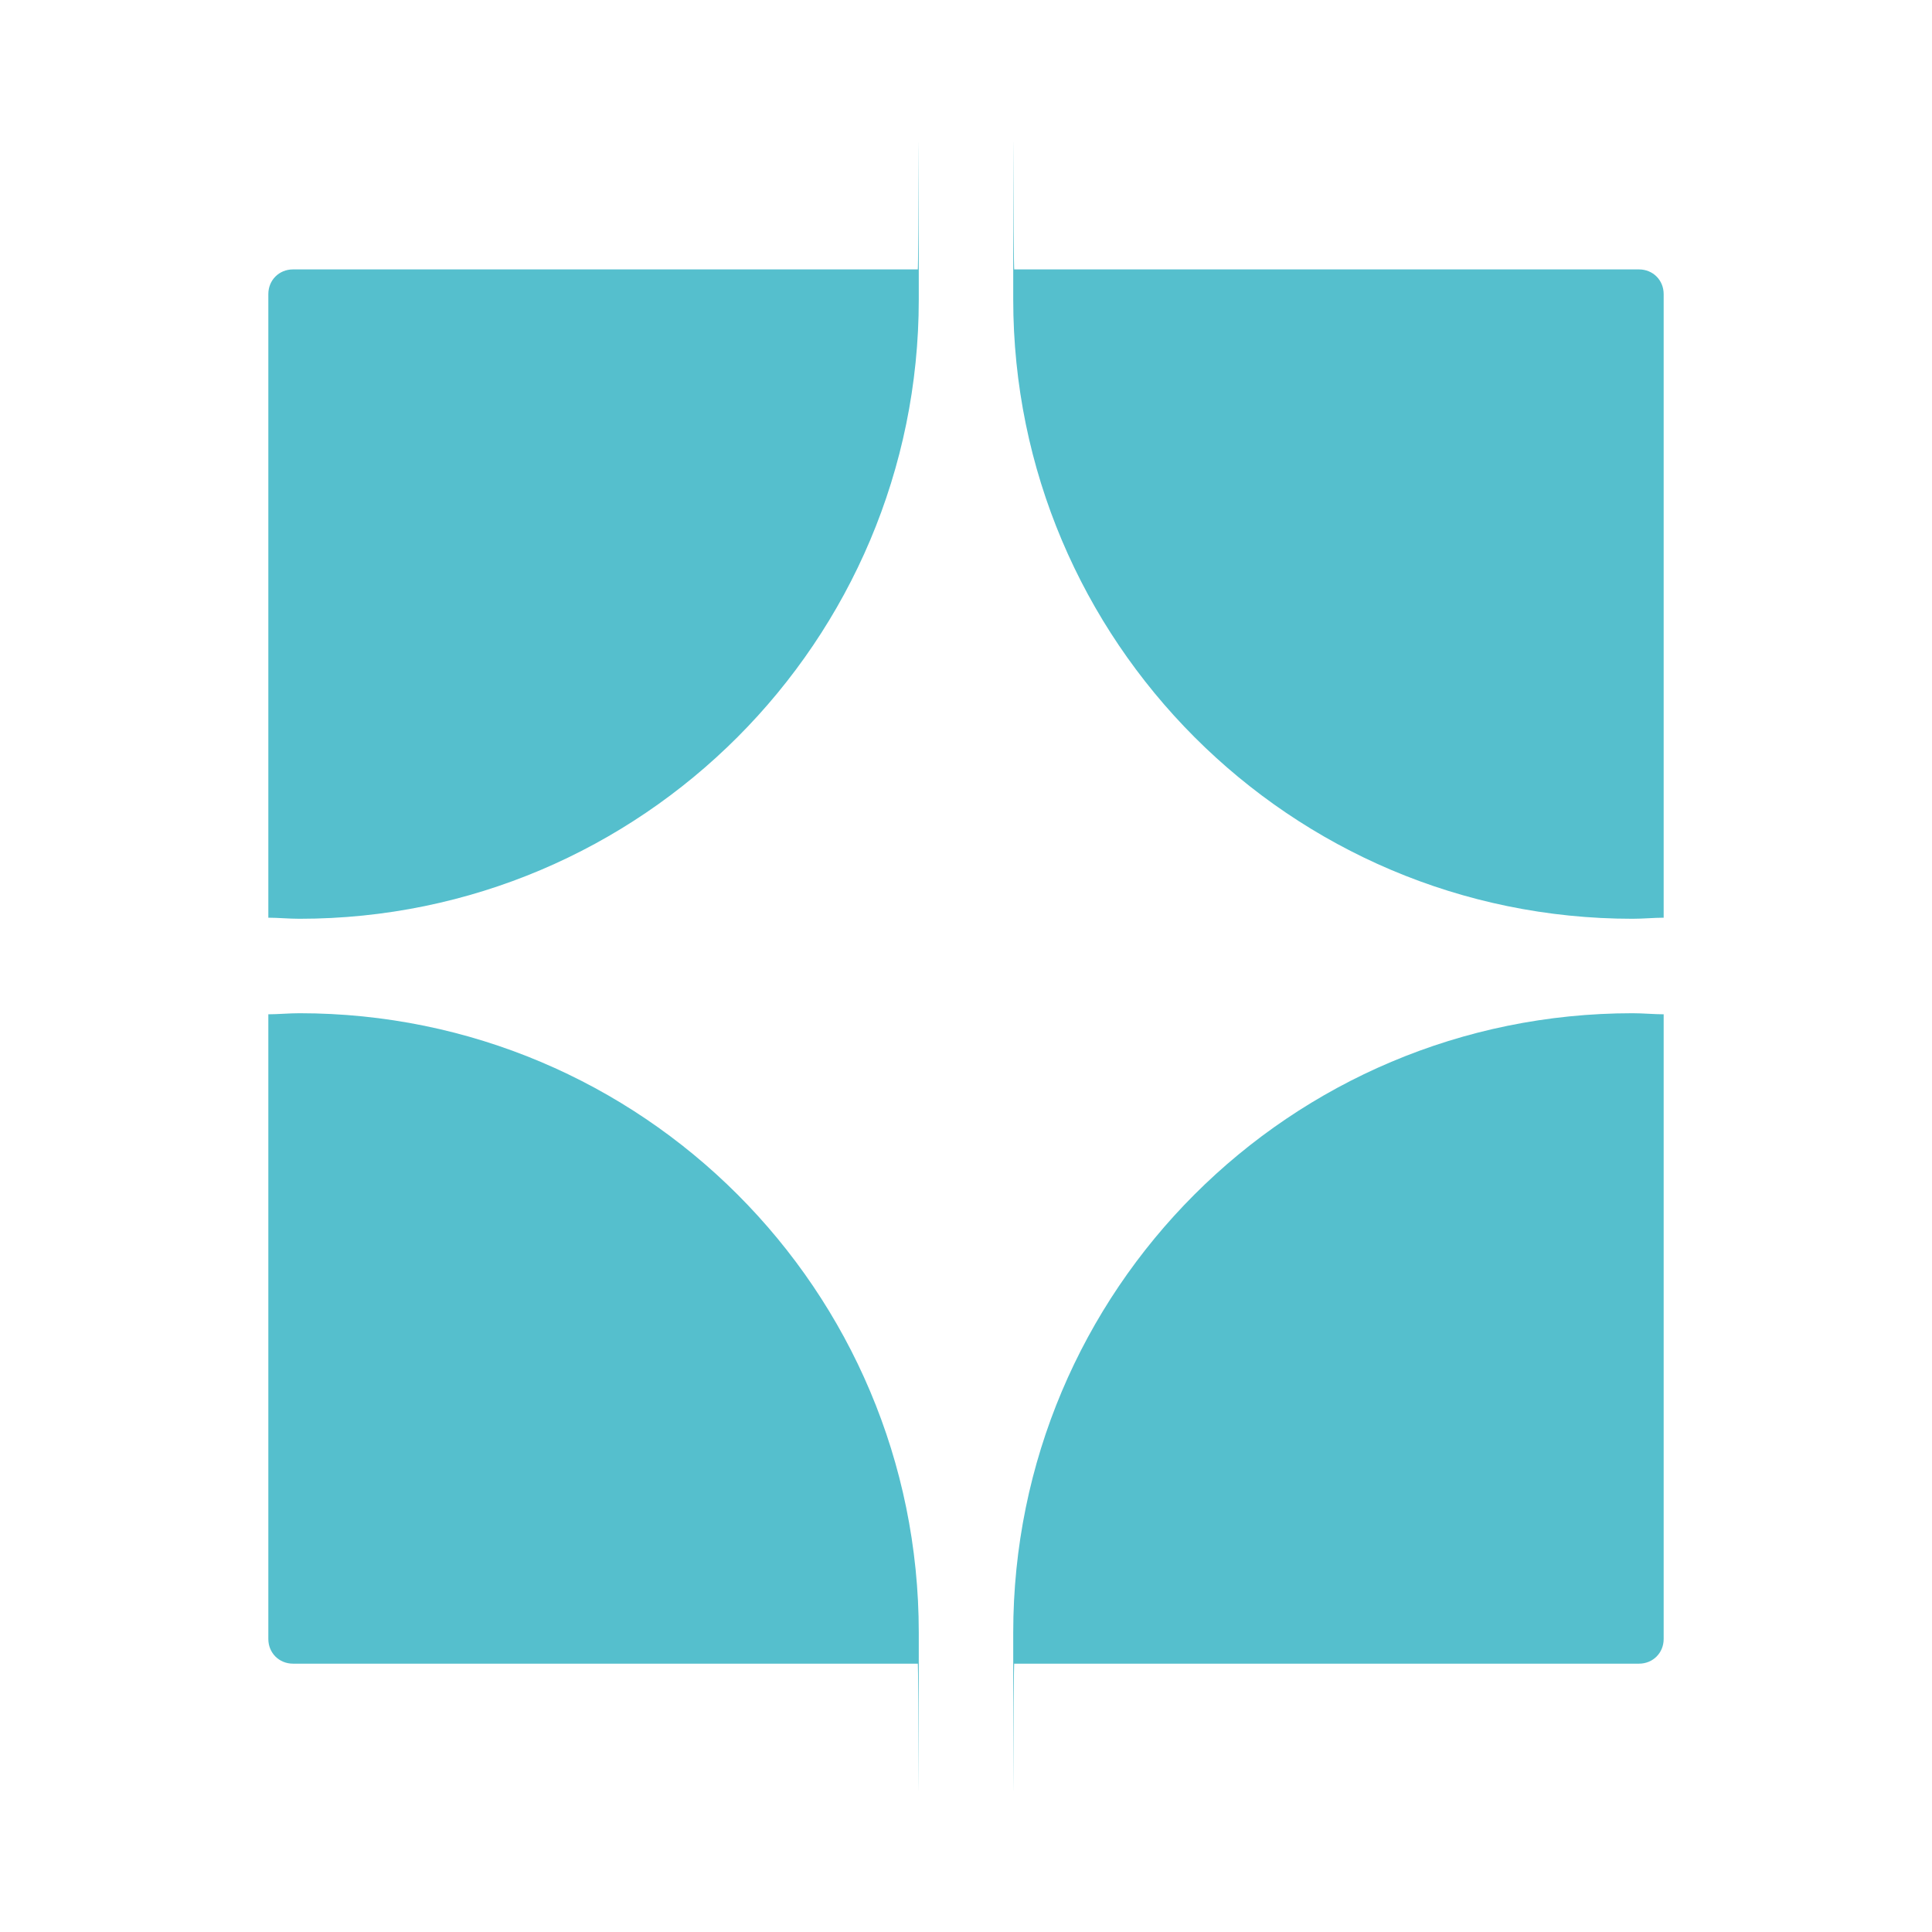
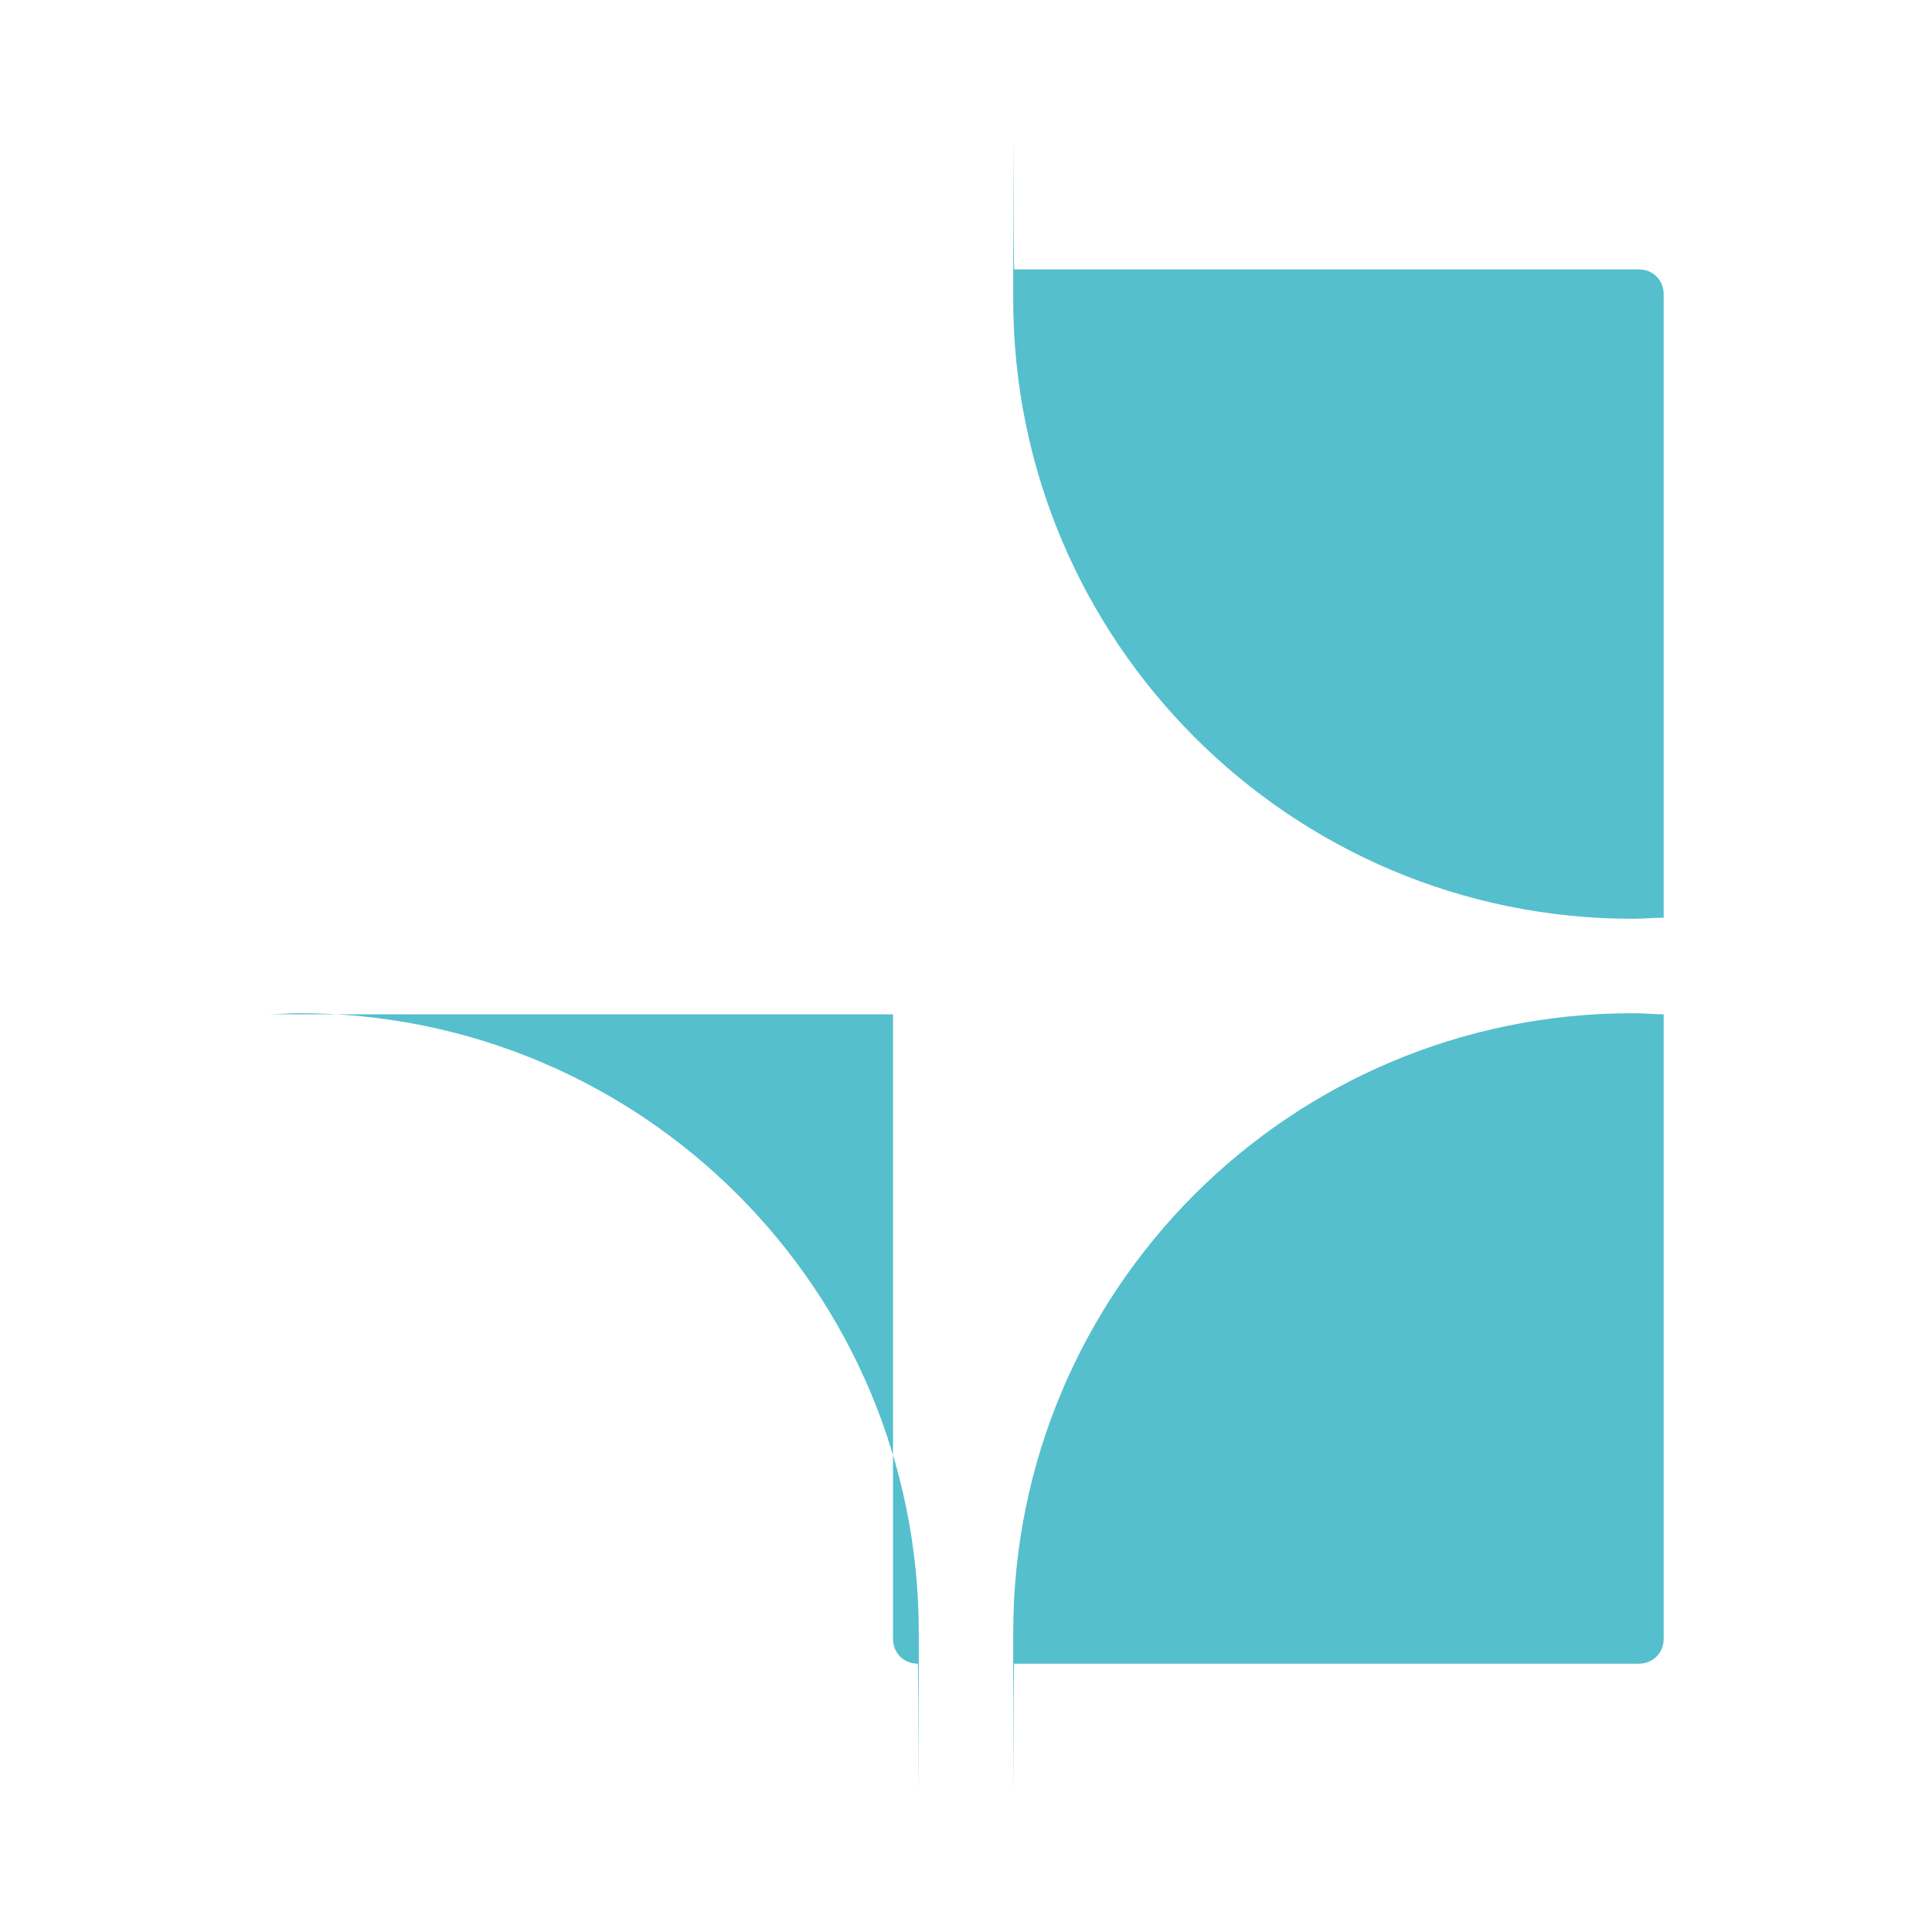
<svg xmlns="http://www.w3.org/2000/svg" version="1.1" viewBox="0 0 180 180">
  <defs>
    <style>
      .cls-1 {
        fill: #55bfcd;
      }
    </style>
  </defs>
  <g>
    <g id="_レイヤー_1" data-name="レイヤー_1">
      <g>
-         <path class="cls-1" d="M25,85.5c.9,0,1.9.1,2.9.1,31.9,0,57.7-25.9,57.7-57.7s0-1.9-.1-2.8H27.3c-1.3,0-2.3,1-2.3,2.3v58.2Z" />
        <path class="cls-1" d="M155,85.5c-.9,0-1.9.1-2.9.1-31.9,0-57.7-25.9-57.7-57.7s0-1.9.1-2.8h58.2c1.3,0,2.3,1,2.3,2.3v58.2Z" />
-         <path class="cls-1" d="M25,94.5c.9,0,1.9-.1,2.9-.1,31.9,0,57.7,25.8,57.7,57.7s0,1.9-.1,2.9H27.3c-1.3,0-2.3-1-2.3-2.3v-58.2Z" />
+         <path class="cls-1" d="M25,94.5c.9,0,1.9-.1,2.9-.1,31.9,0,57.7,25.8,57.7,57.7s0,1.9-.1,2.9c-1.3,0-2.3-1-2.3-2.3v-58.2Z" />
        <path class="cls-1" d="M155,94.5c-.9,0-1.9-.1-2.9-.1-31.9,0-57.7,25.8-57.7,57.7s0,1.9.1,2.9h58.2c1.3,0,2.3-1,2.3-2.3v-58.2Z" />
      </g>
    </g>
  </g>
</svg>